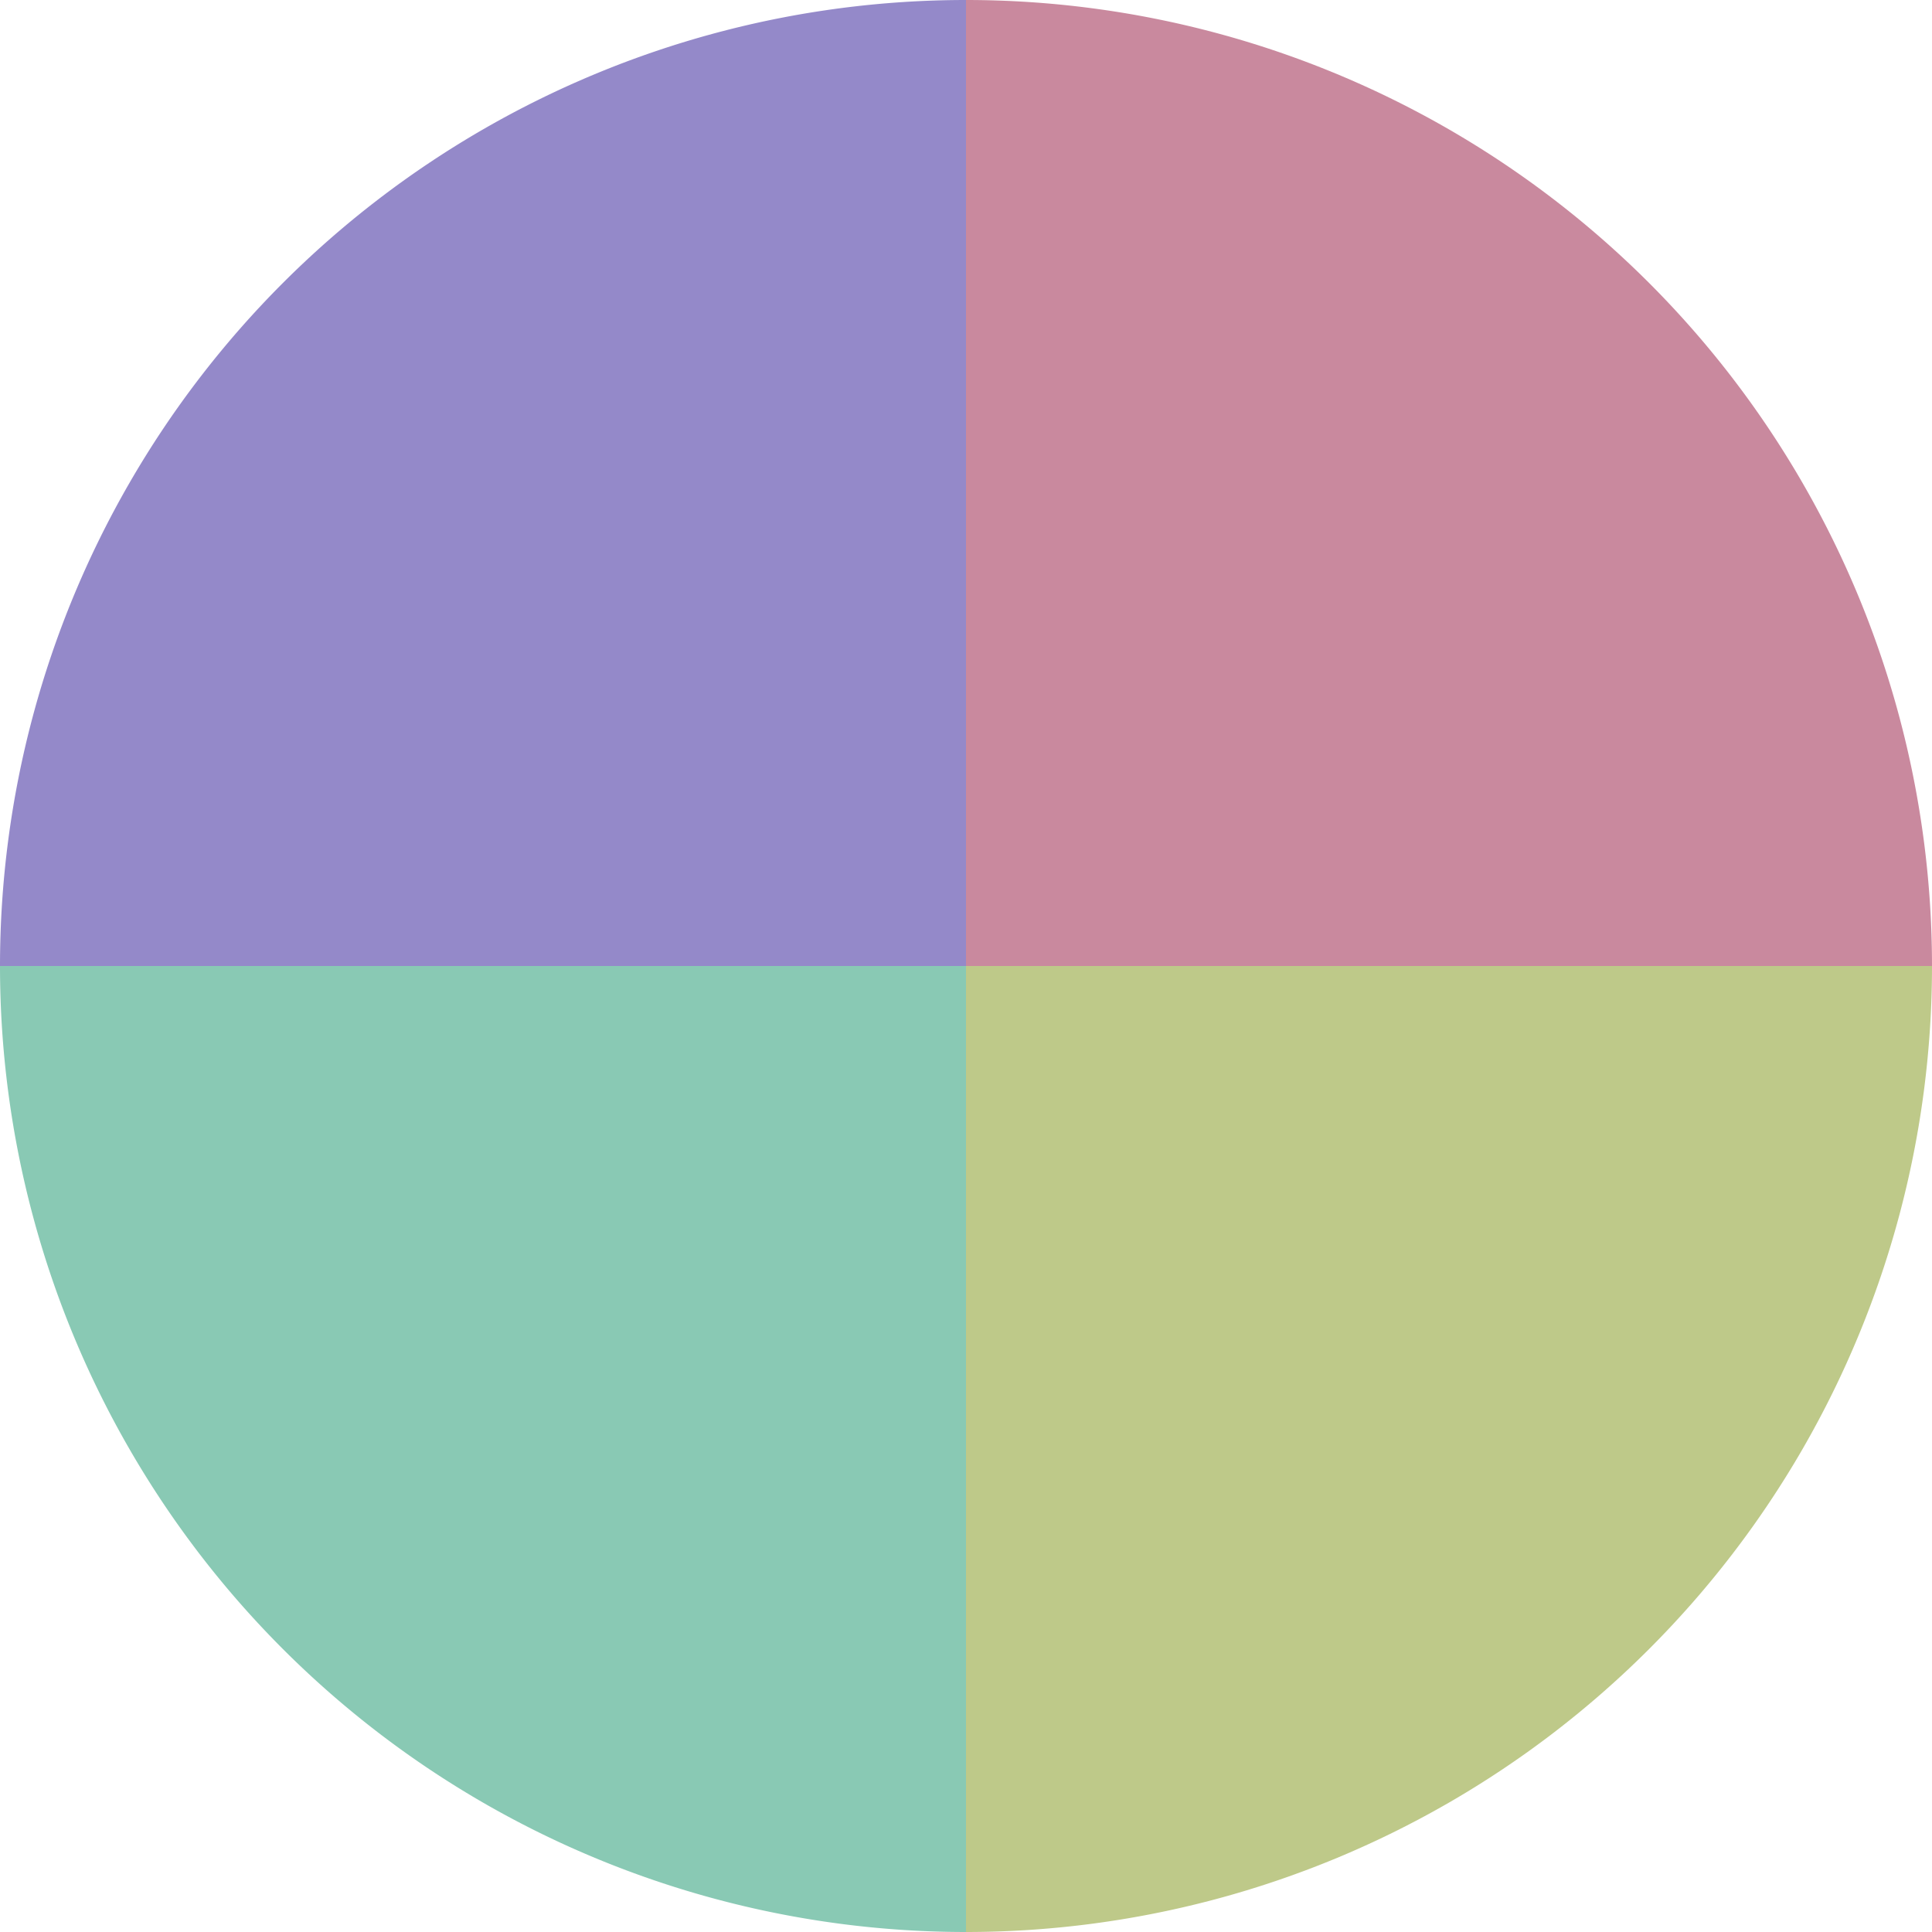
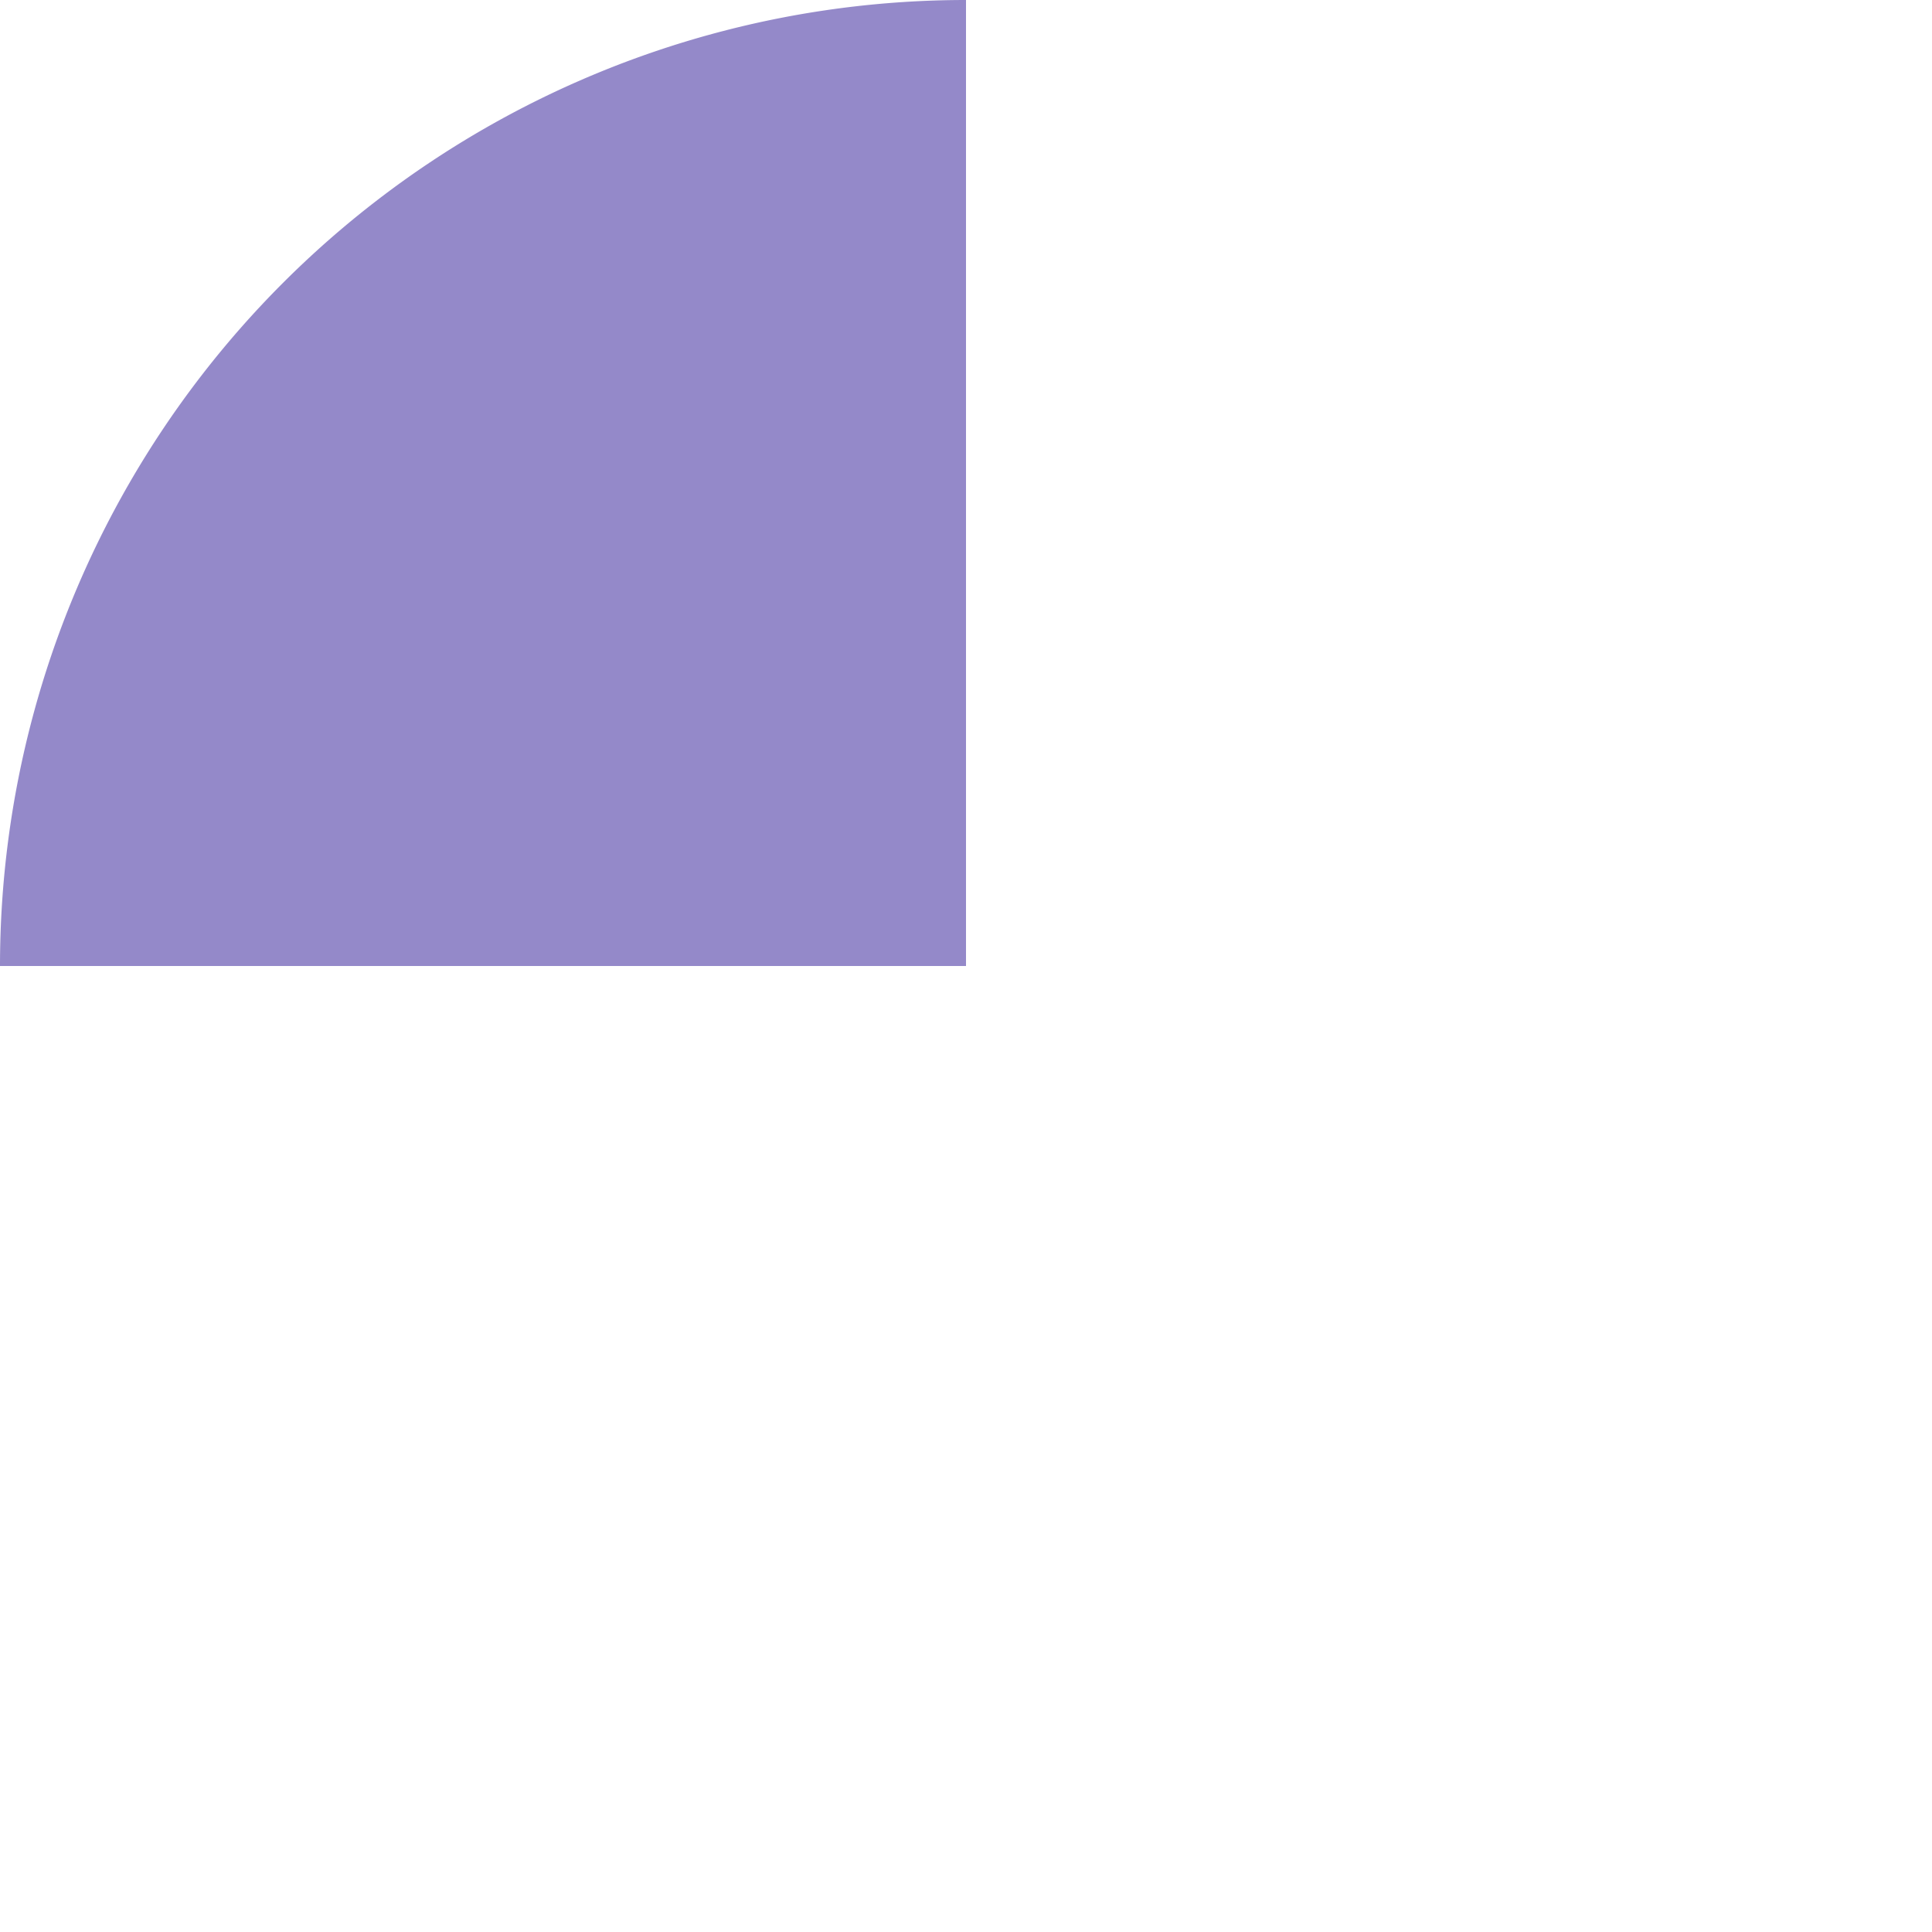
<svg xmlns="http://www.w3.org/2000/svg" width="500" height="500" viewBox="-1 -1 2 2">
-   <path d="M 0 -1               A 1,1 0 0,1 1 0             L 0,0              z" fill="#c9899e" />
-   <path d="M 1 0               A 1,1 0 0,1 0 1             L 0,0              z" fill="#bec989" />
-   <path d="M 0 1               A 1,1 0 0,1 -1 0             L 0,0              z" fill="#89c9b4" />
+   <path d="M 0 -1               L 0,0              z" fill="#c9899e" />
  <path d="M -1 0               A 1,1 0 0,1 -0 -1             L 0,0              z" fill="#9489c9" />
</svg>